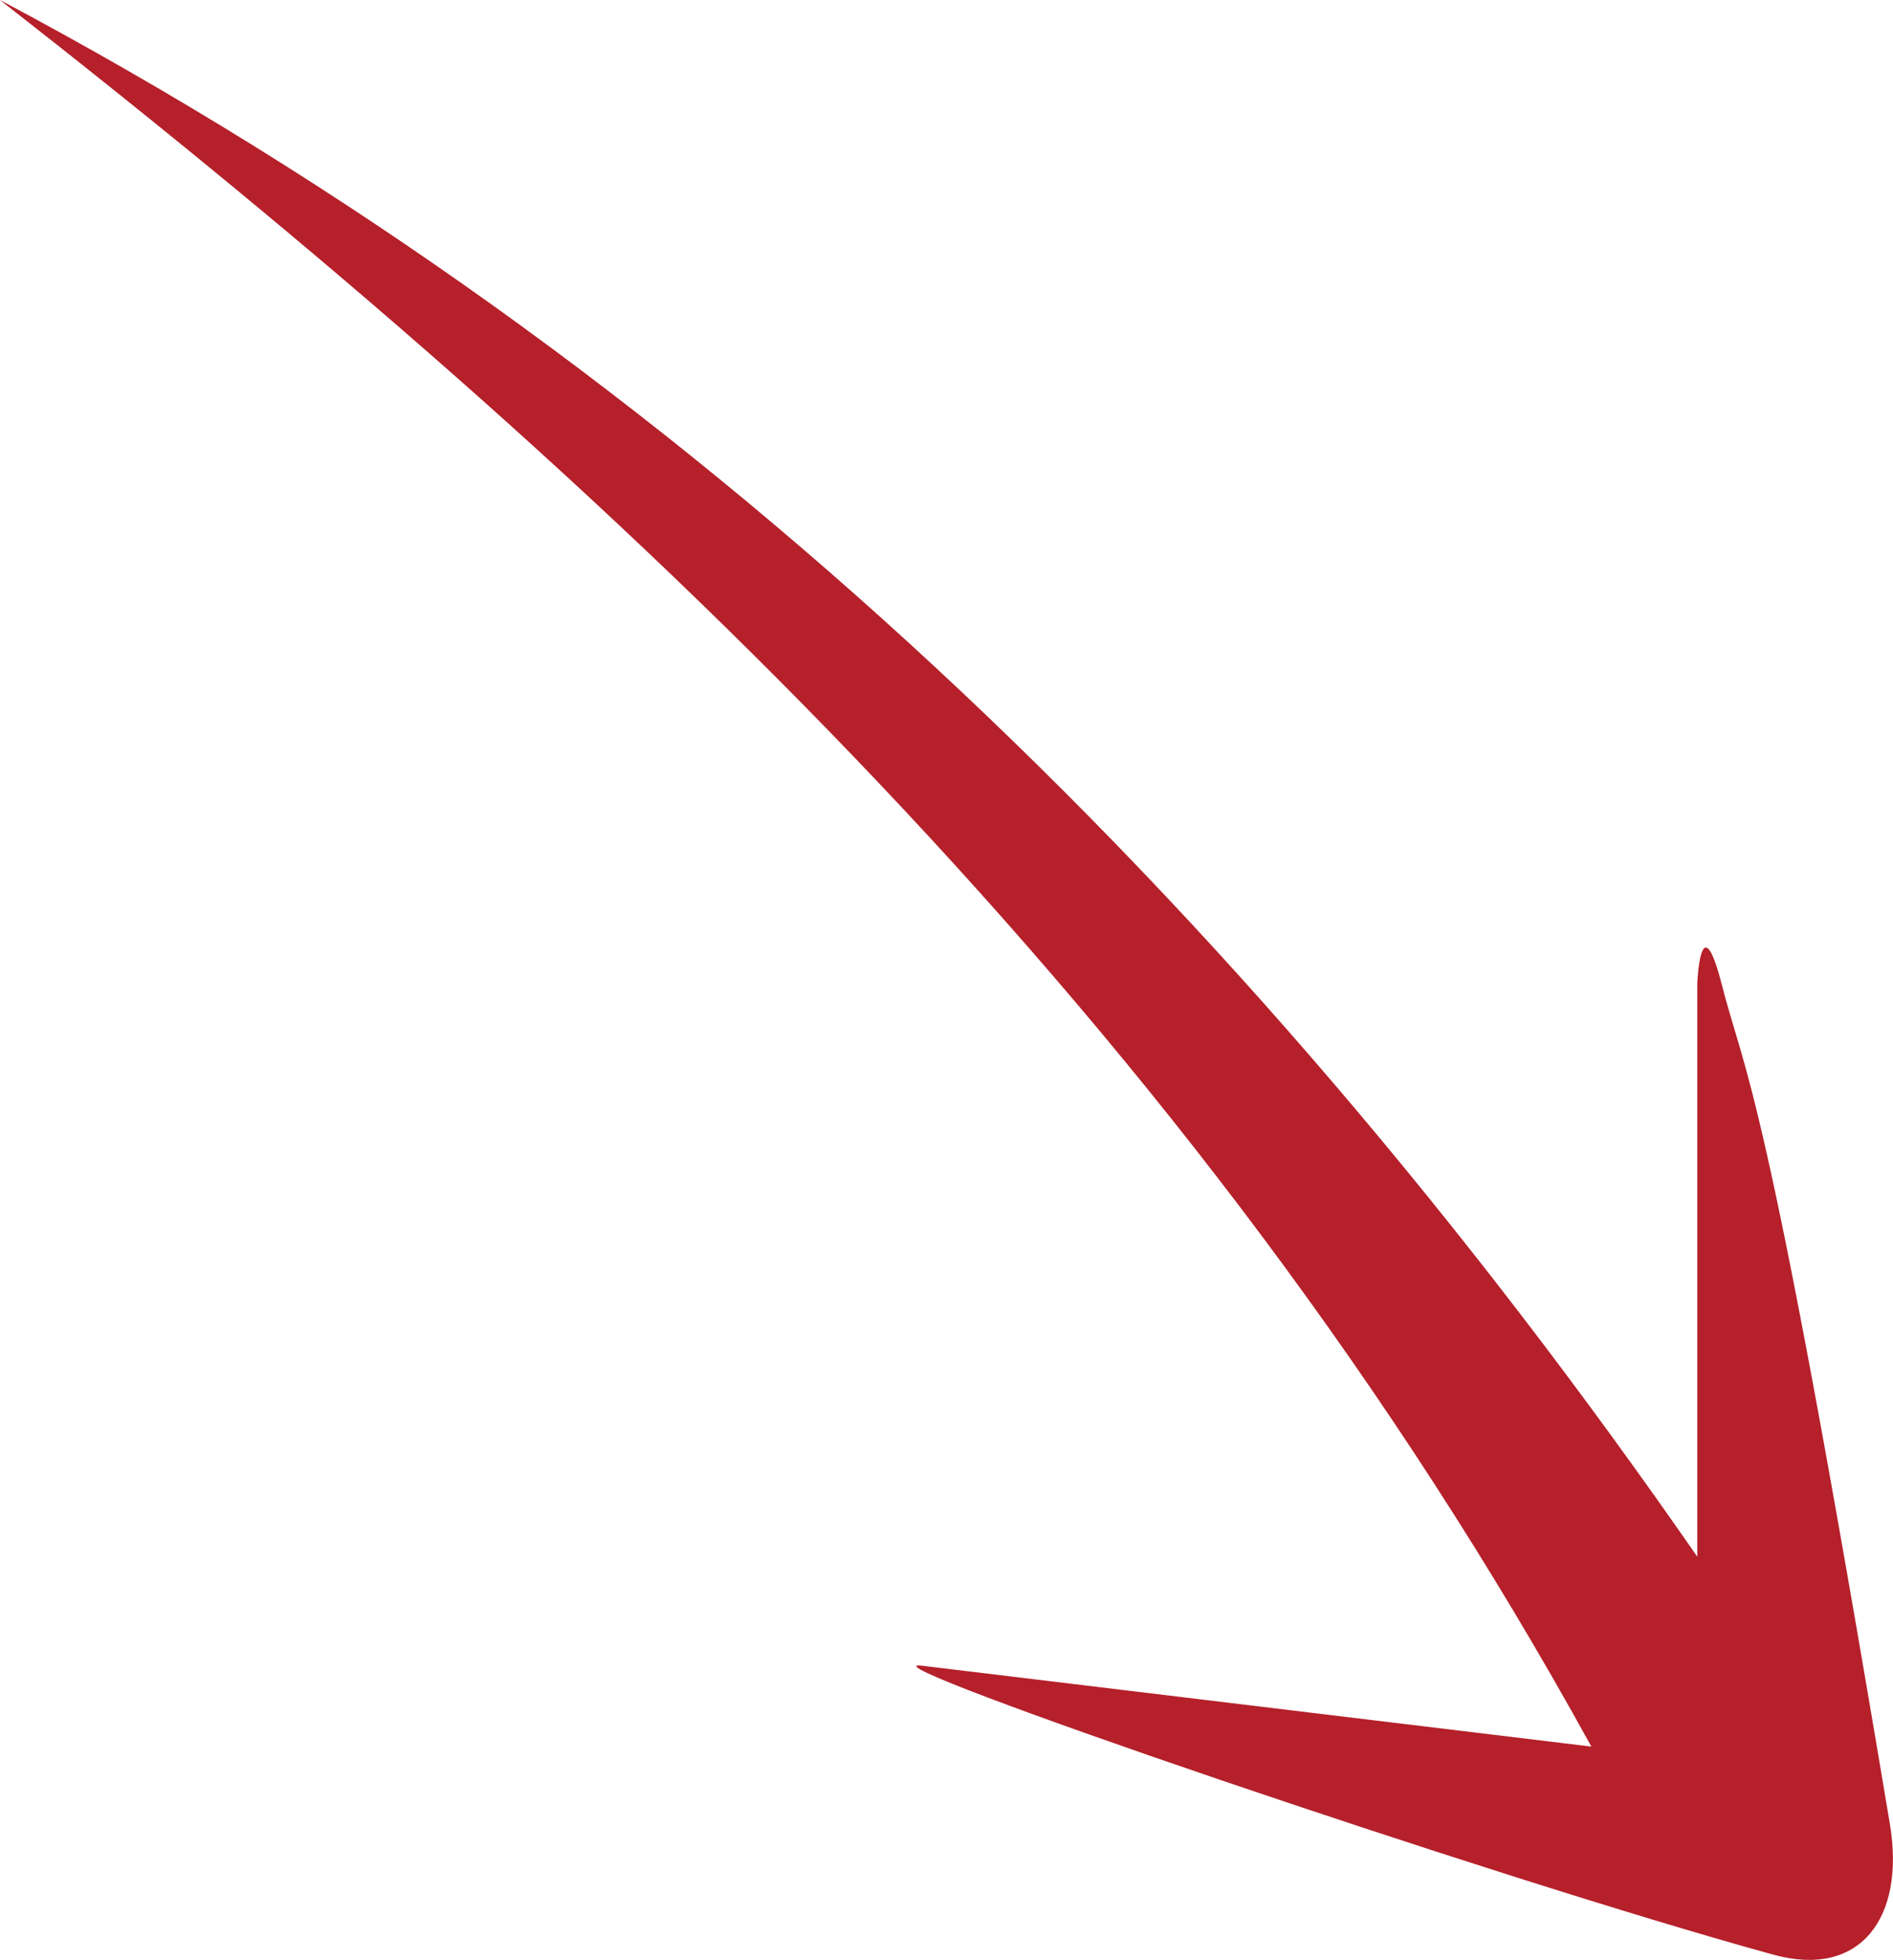
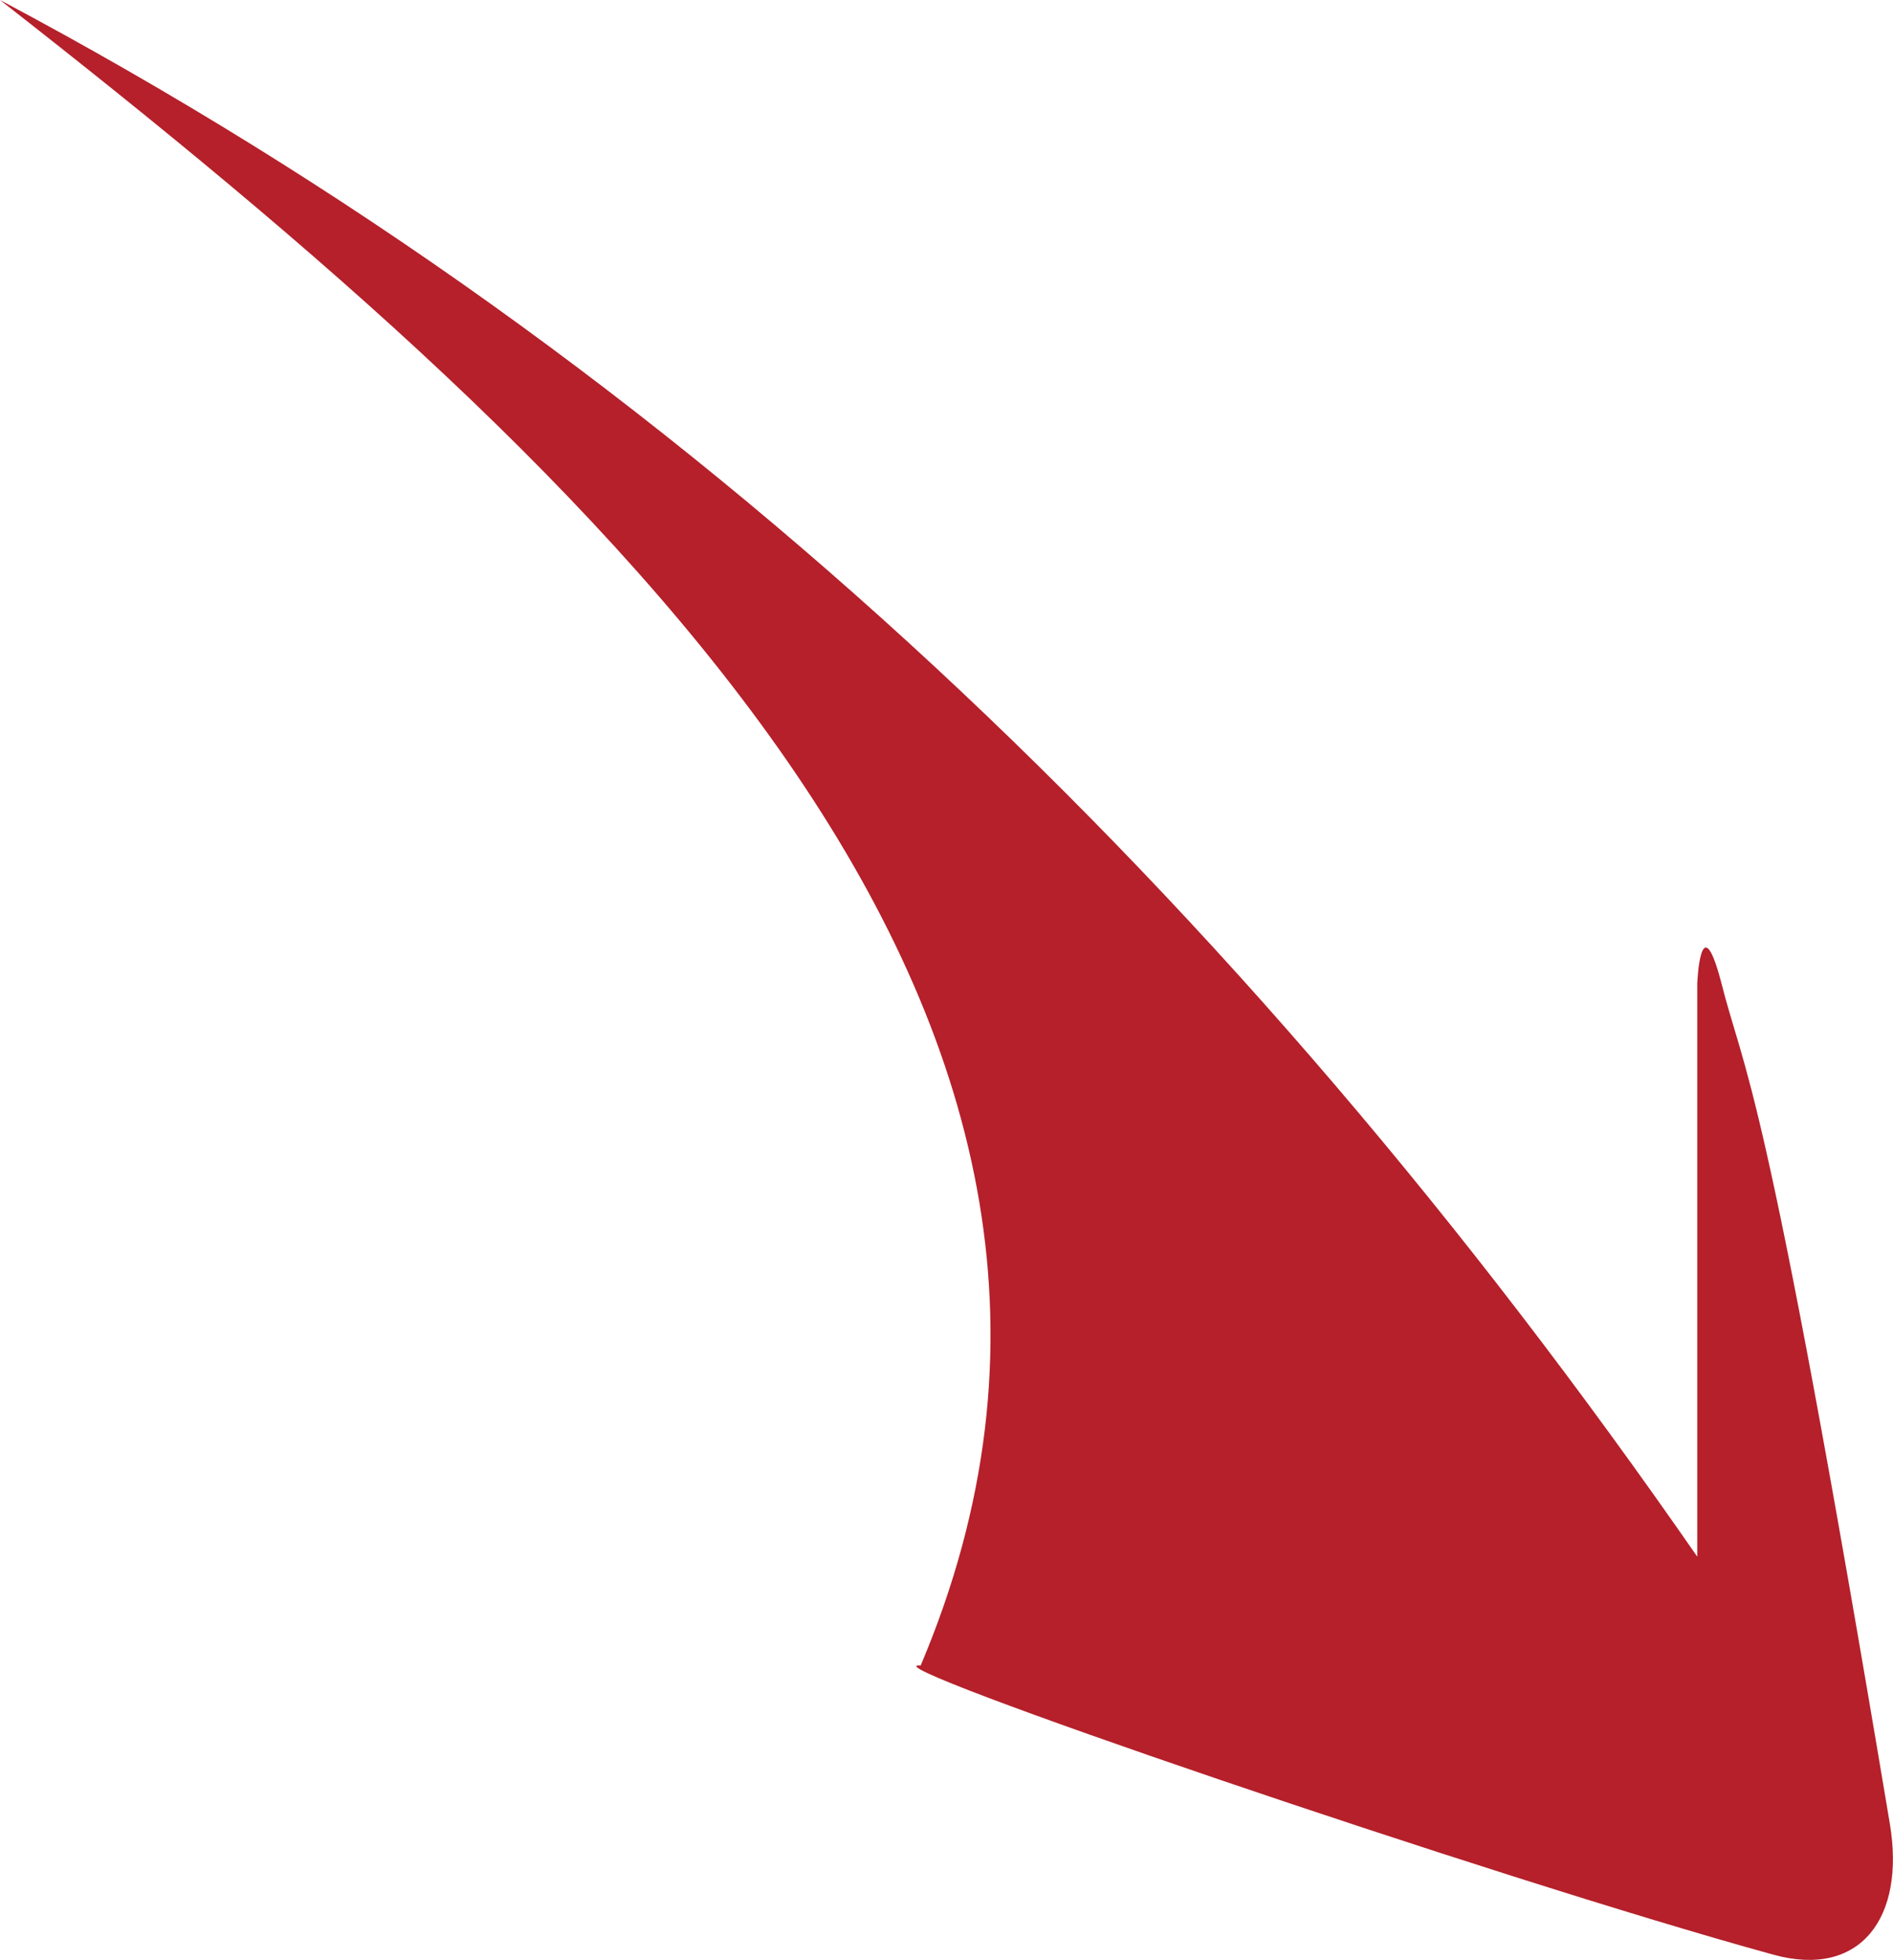
<svg xmlns="http://www.w3.org/2000/svg" version="1.1" id="Ebene_1" x="0px" y="0px" viewBox="0 0 90.43 93.62" style="enable-background:new 0 0 90.43 93.62;" xml:space="preserve">
  <style type="text/css">
	.st0{fill:#B5202A;}
</style>
-   <path class="st0" d="M43.98,79.55c10.77,1.3,20.7,2.5,32.04,3.87C56.99,48.83,29.79,23.27,0,0c33.01,17.53,59.11,42.67,81.08,74.35  l0-27.38c0,0,0.15-3.76,1.12-0.14c1.17,4.66,2.02,4.05,8.08,40.28c0.75,4.5-1.42,7.39-5.56,6.25C71.38,89.7,40.99,79.3,43.98,79.55z  " />
+   <path class="st0" d="M43.98,79.55C56.99,48.83,29.79,23.27,0,0c33.01,17.53,59.11,42.67,81.08,74.35  l0-27.38c0,0,0.15-3.76,1.12-0.14c1.17,4.66,2.02,4.05,8.08,40.28c0.75,4.5-1.42,7.39-5.56,6.25C71.38,89.7,40.99,79.3,43.98,79.55z  " />
</svg>